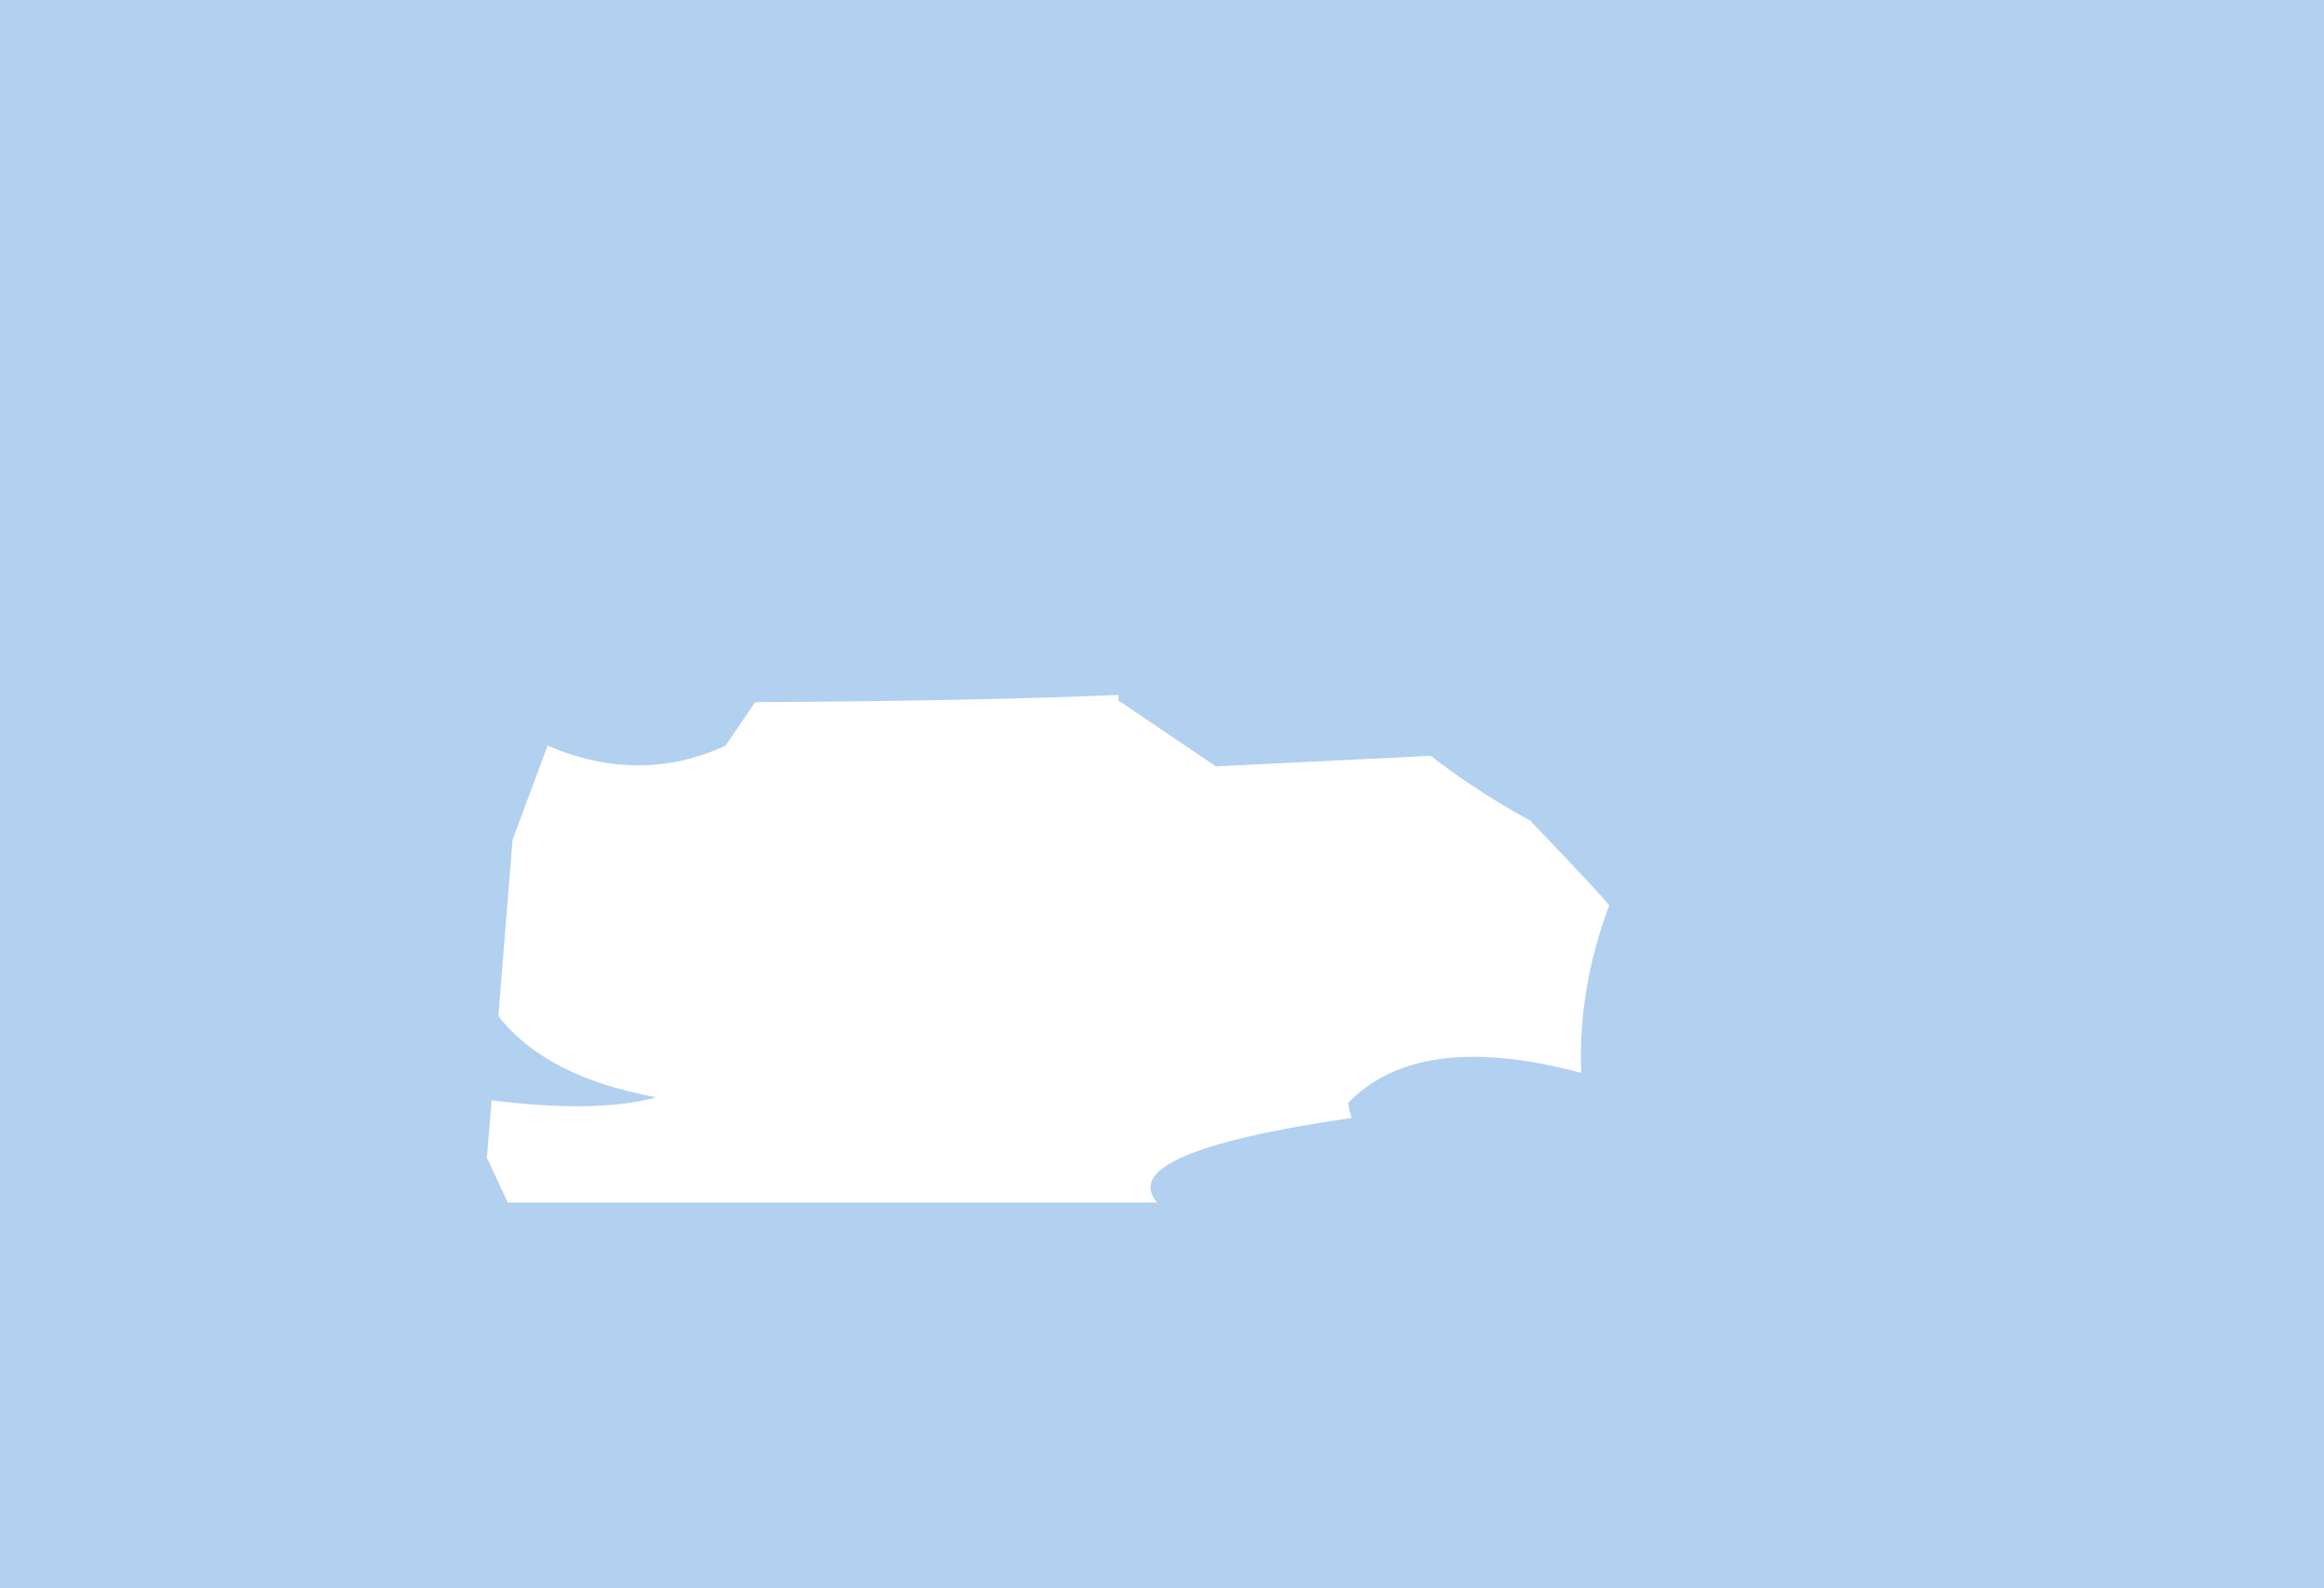
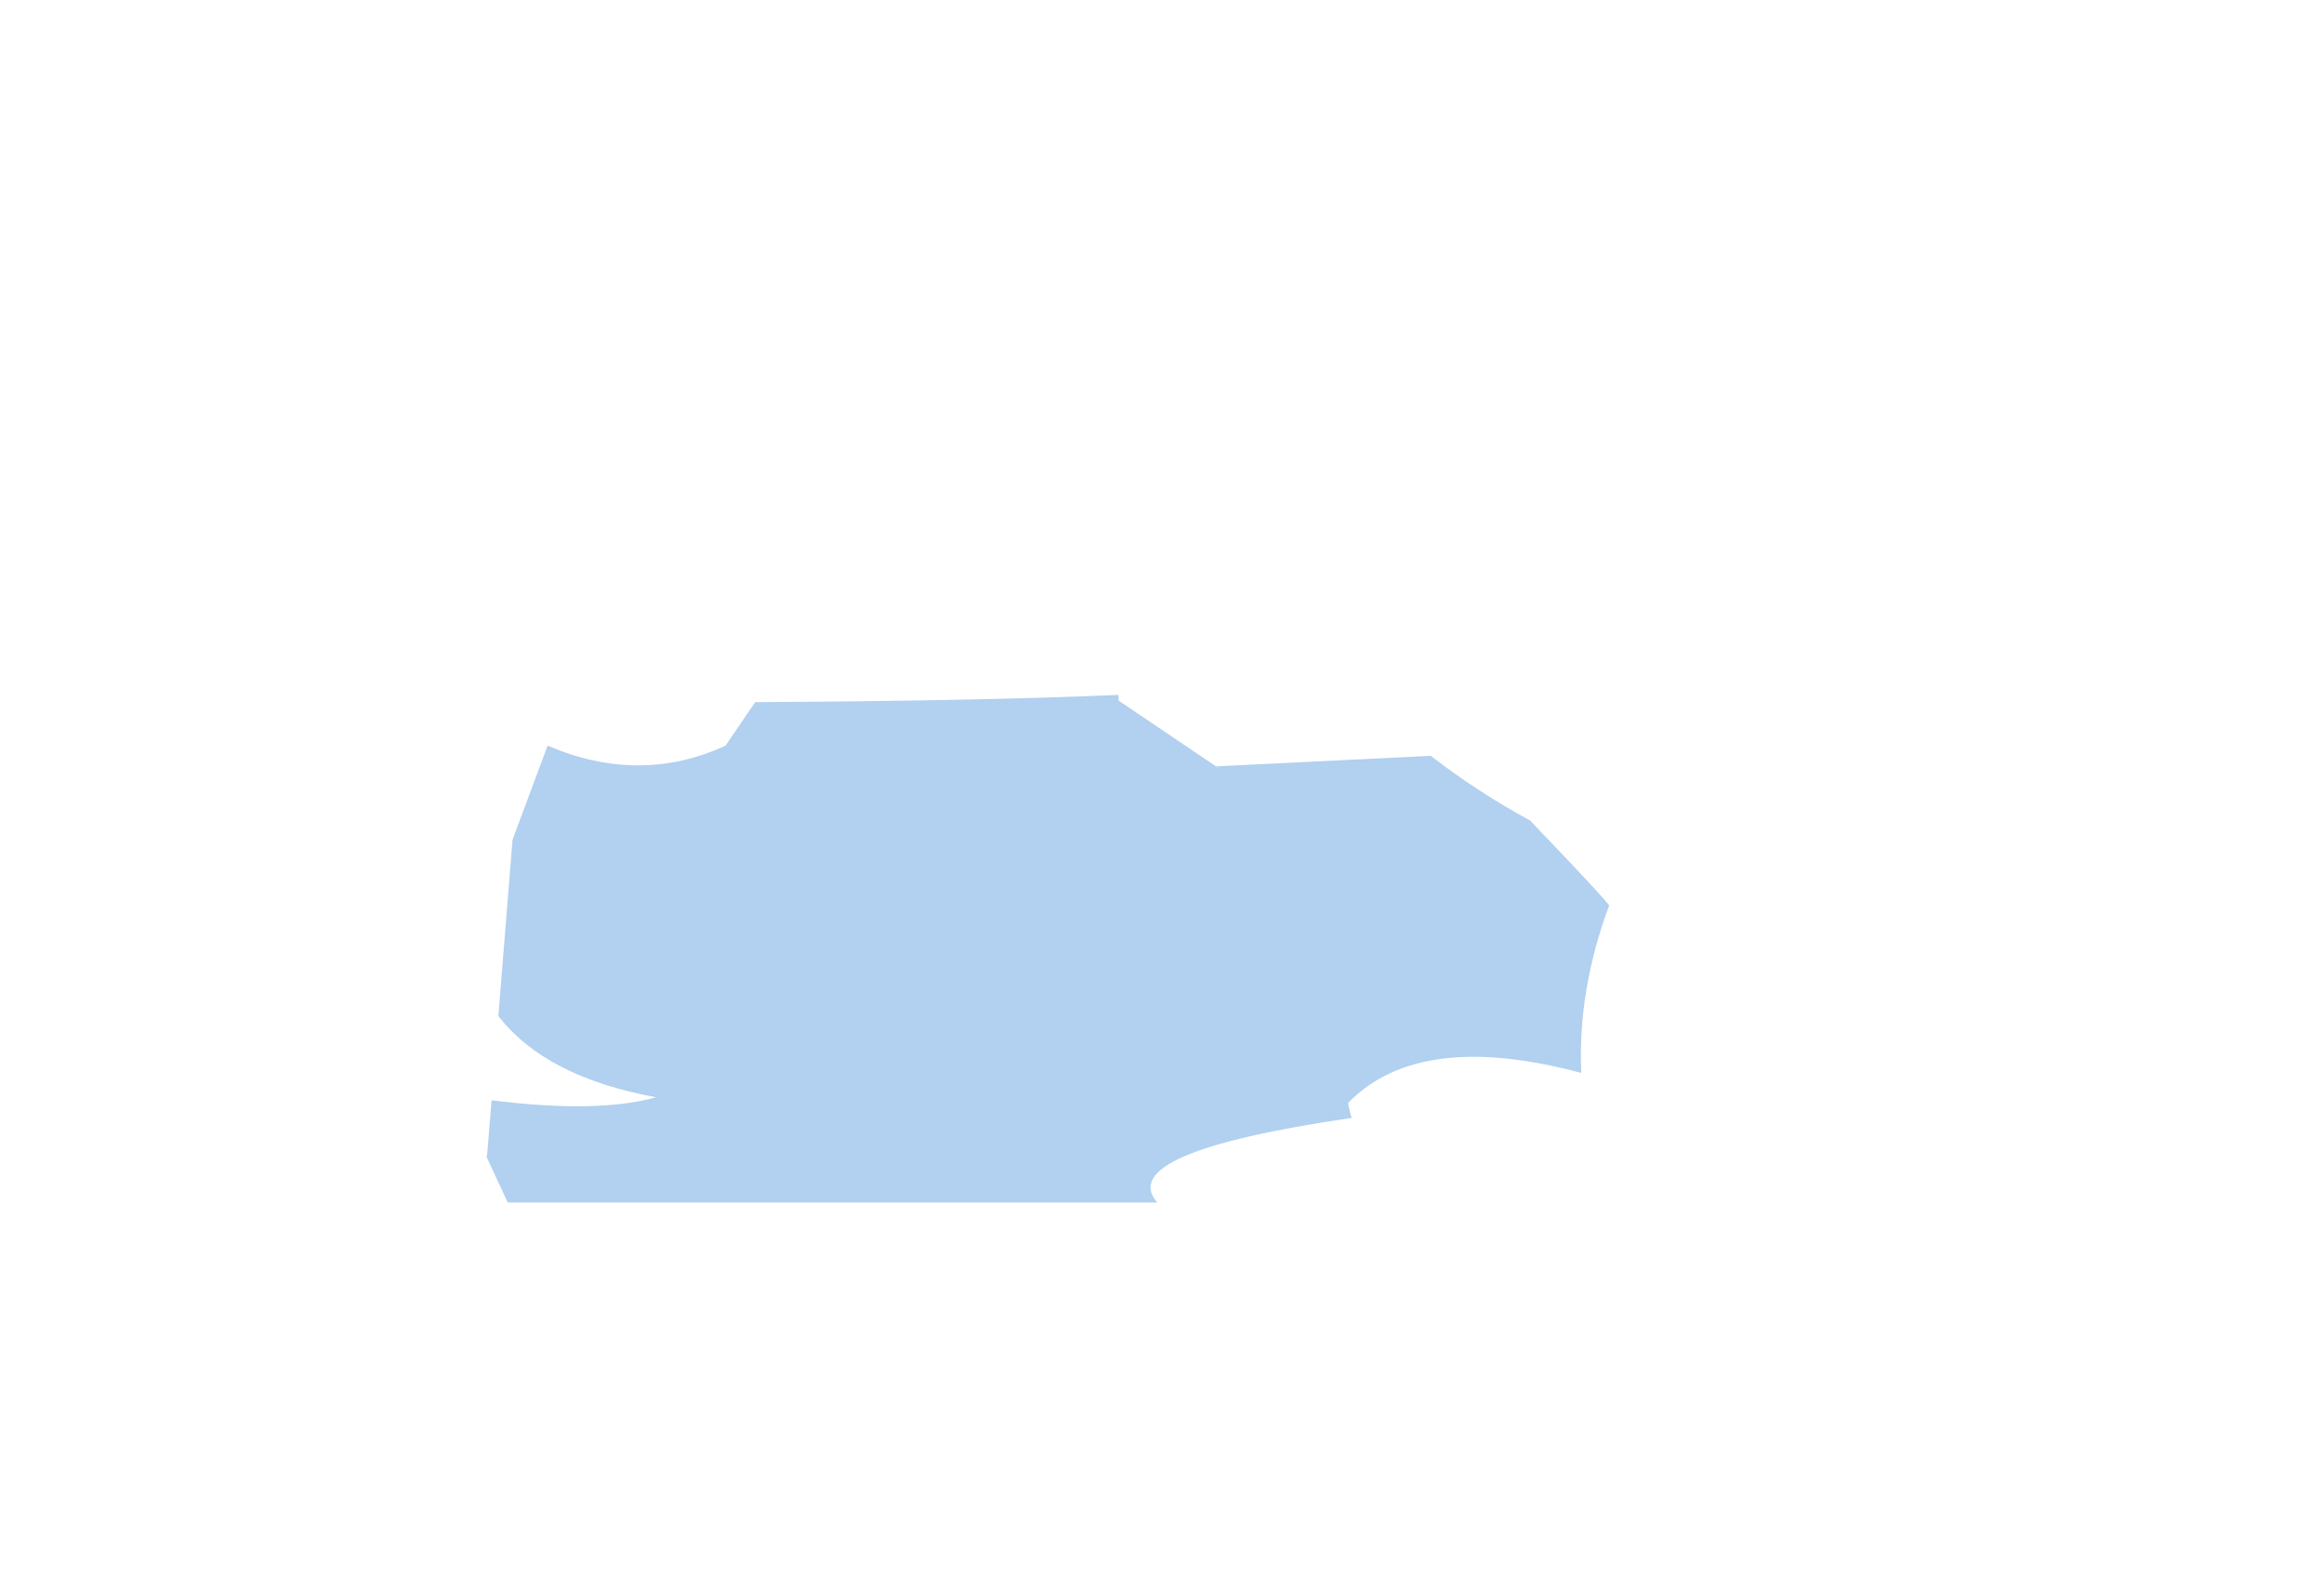
<svg xmlns="http://www.w3.org/2000/svg" height="844.8px" width="1236.25px">
  <g transform="matrix(1.0, 0.0, 0.0, 1.0, 598.0, 378.55)">
-     <path d="M-3.0 -5.95 L-3.05 -8.95 Q-76.9 -5.75 -196.3 -5.1 L-212.05 18.05 Q-257.6 39.0 -306.7 18.05 L-325.35 68.05 -332.9 161.85 Q-307.65 194.35 -248.95 205.05 -280.1 213.75 -336.5 206.65 L-338.9 236.15 -339.35 236.4 -327.9 261.05 17.6 261.05 Q-5.5 234.5 120.35 216.15 L121.05 216.05 Q120.0 213.1 119.4 209.7 L119.25 208.8 119.15 208.05 Q156.95 169.05 243.15 192.1 241.2 148.1 258.0 103.05 253.9 97.45 219.05 61.15 L215.7 57.6 215.5 57.65 Q186.9 41.95 163.1 23.45 L49.0 29.05 52.7 31.65 -3.0 -5.95 M638.25 466.25 L-598.0 466.25 -598.0 -378.55 638.25 -378.55 638.25 466.25" fill="#0066cc" fill-opacity="0.302" fill-rule="evenodd" stroke="none" />
+     <path d="M-3.0 -5.95 L-3.05 -8.95 Q-76.9 -5.75 -196.3 -5.1 L-212.05 18.05 Q-257.6 39.0 -306.7 18.05 L-325.35 68.05 -332.9 161.85 Q-307.65 194.35 -248.95 205.05 -280.1 213.75 -336.5 206.65 L-338.9 236.15 -339.35 236.4 -327.9 261.05 17.6 261.05 Q-5.5 234.5 120.35 216.15 L121.05 216.05 Q120.0 213.1 119.4 209.7 L119.25 208.8 119.15 208.05 Q156.95 169.05 243.15 192.1 241.2 148.1 258.0 103.05 253.9 97.45 219.05 61.15 L215.7 57.6 215.5 57.65 Q186.9 41.95 163.1 23.45 L49.0 29.05 52.7 31.65 -3.0 -5.95 M638.25 466.25 " fill="#0066cc" fill-opacity="0.302" fill-rule="evenodd" stroke="none" />
  </g>
</svg>